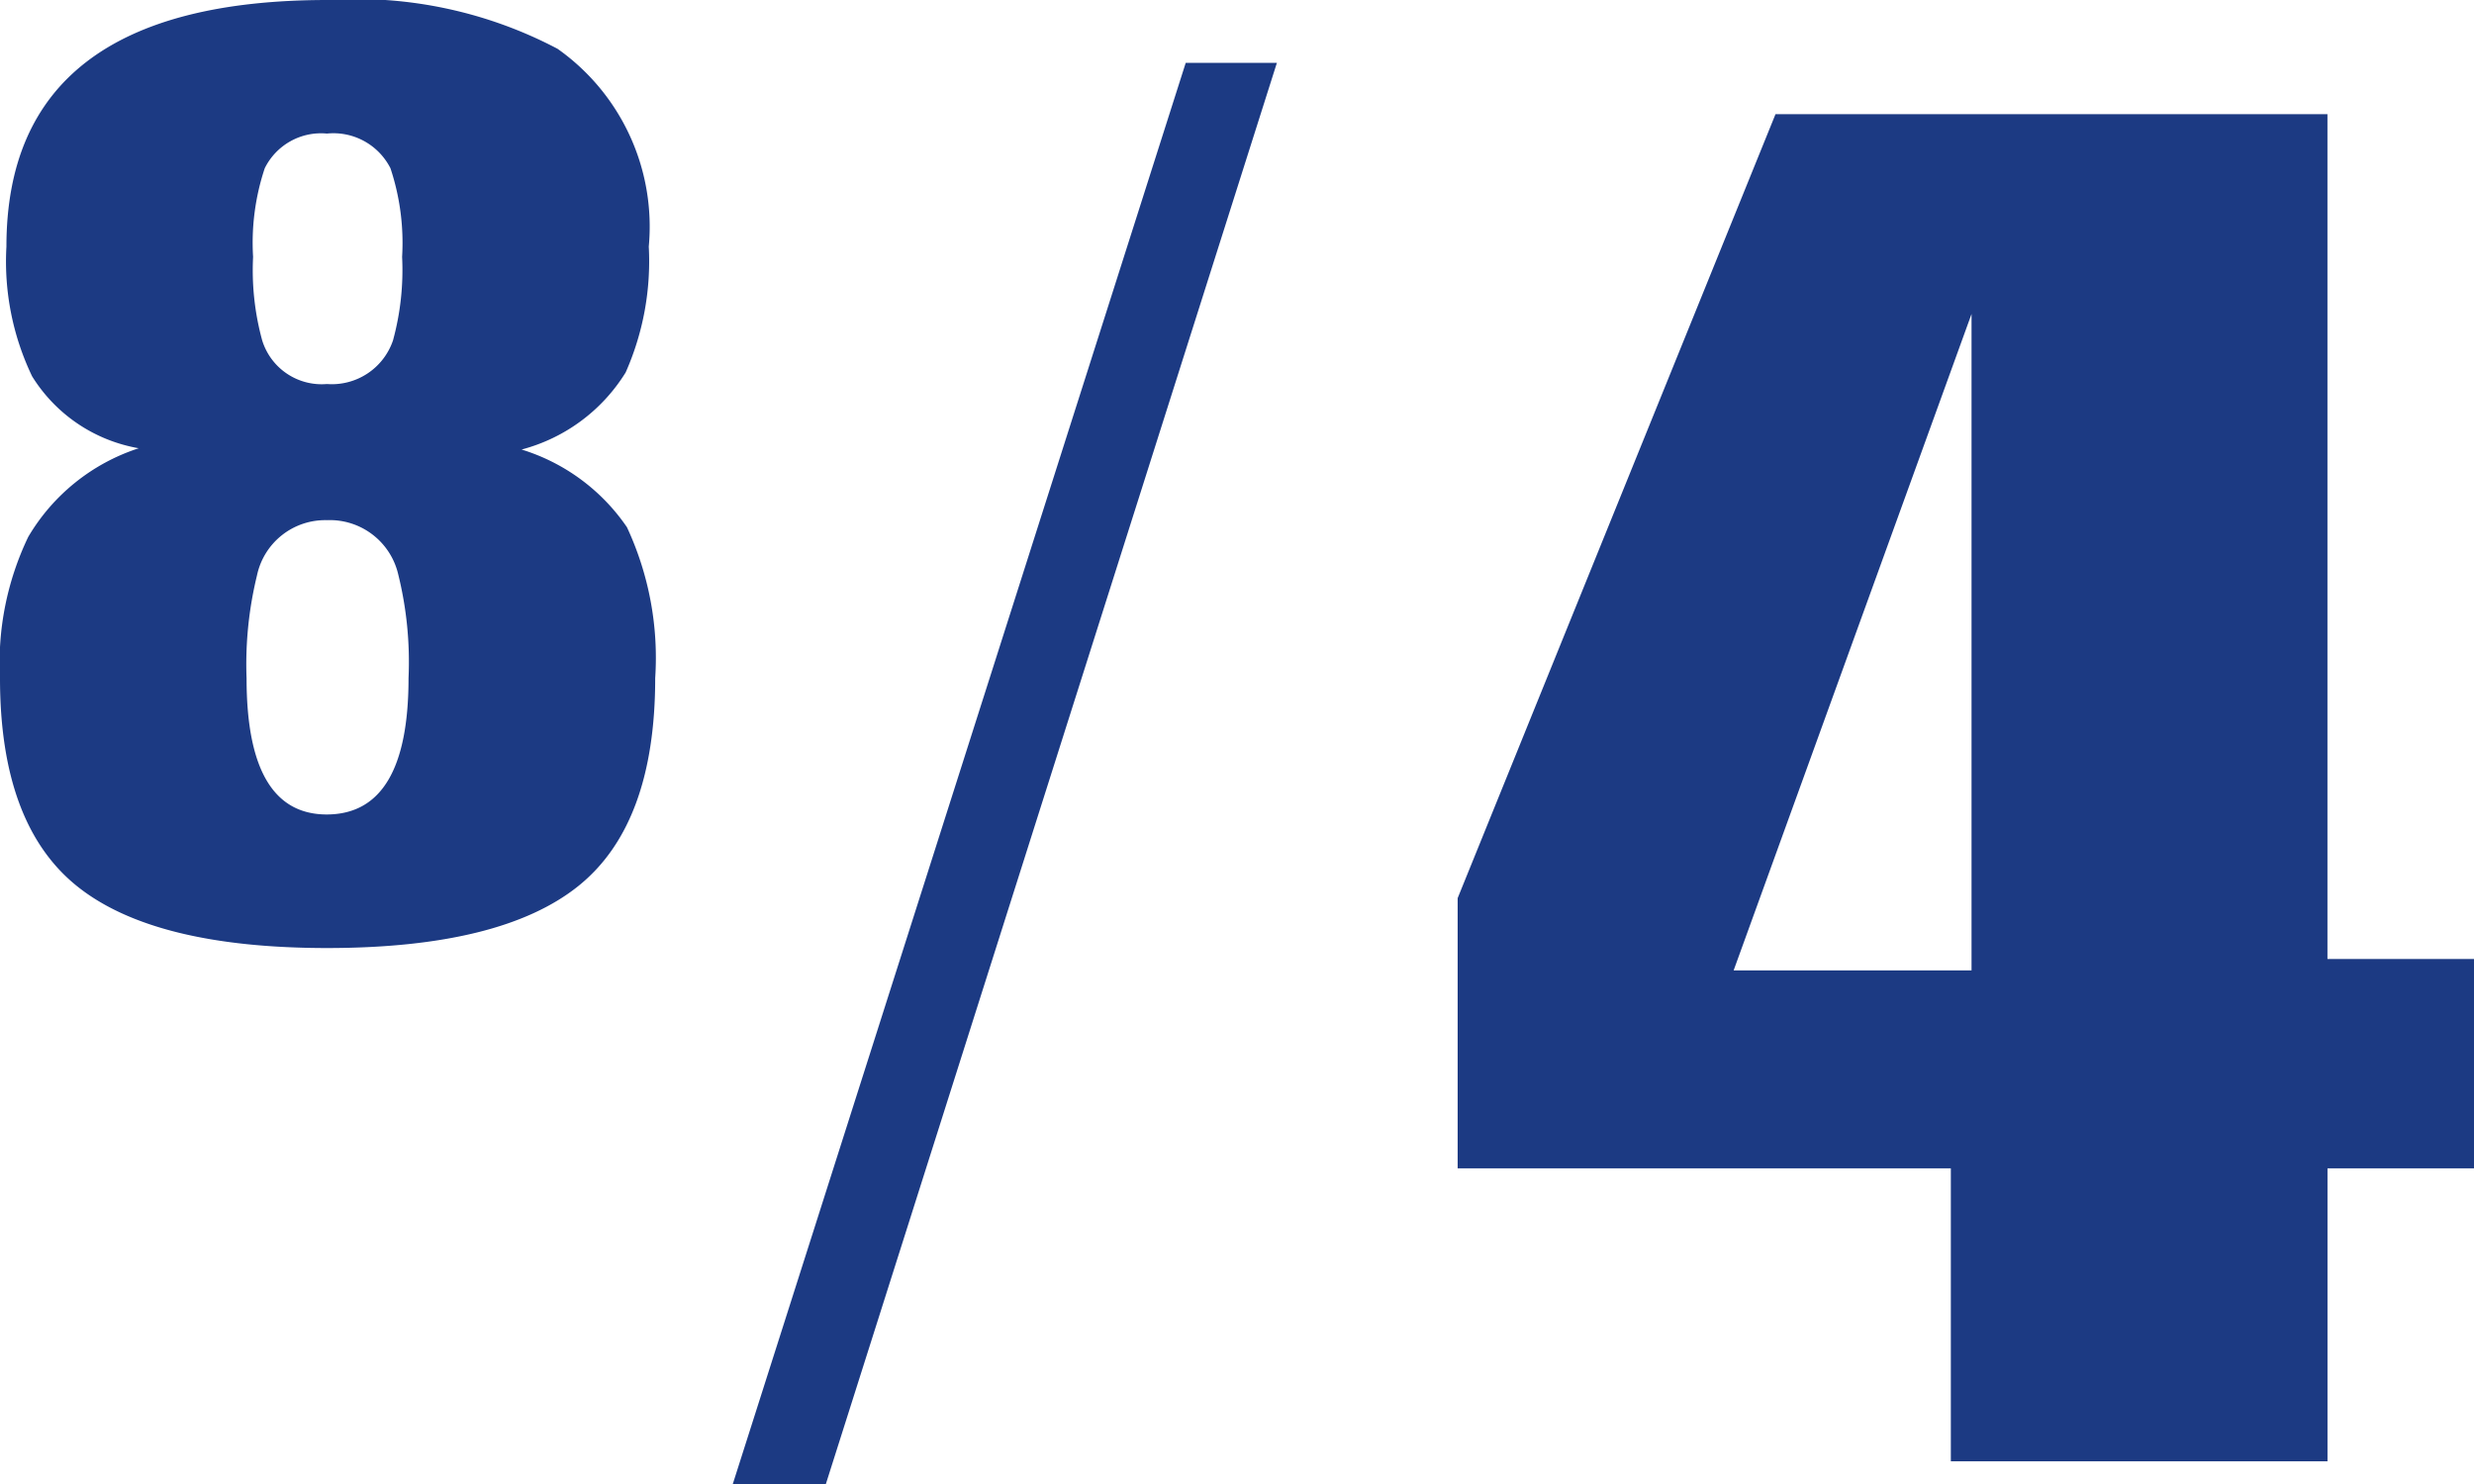
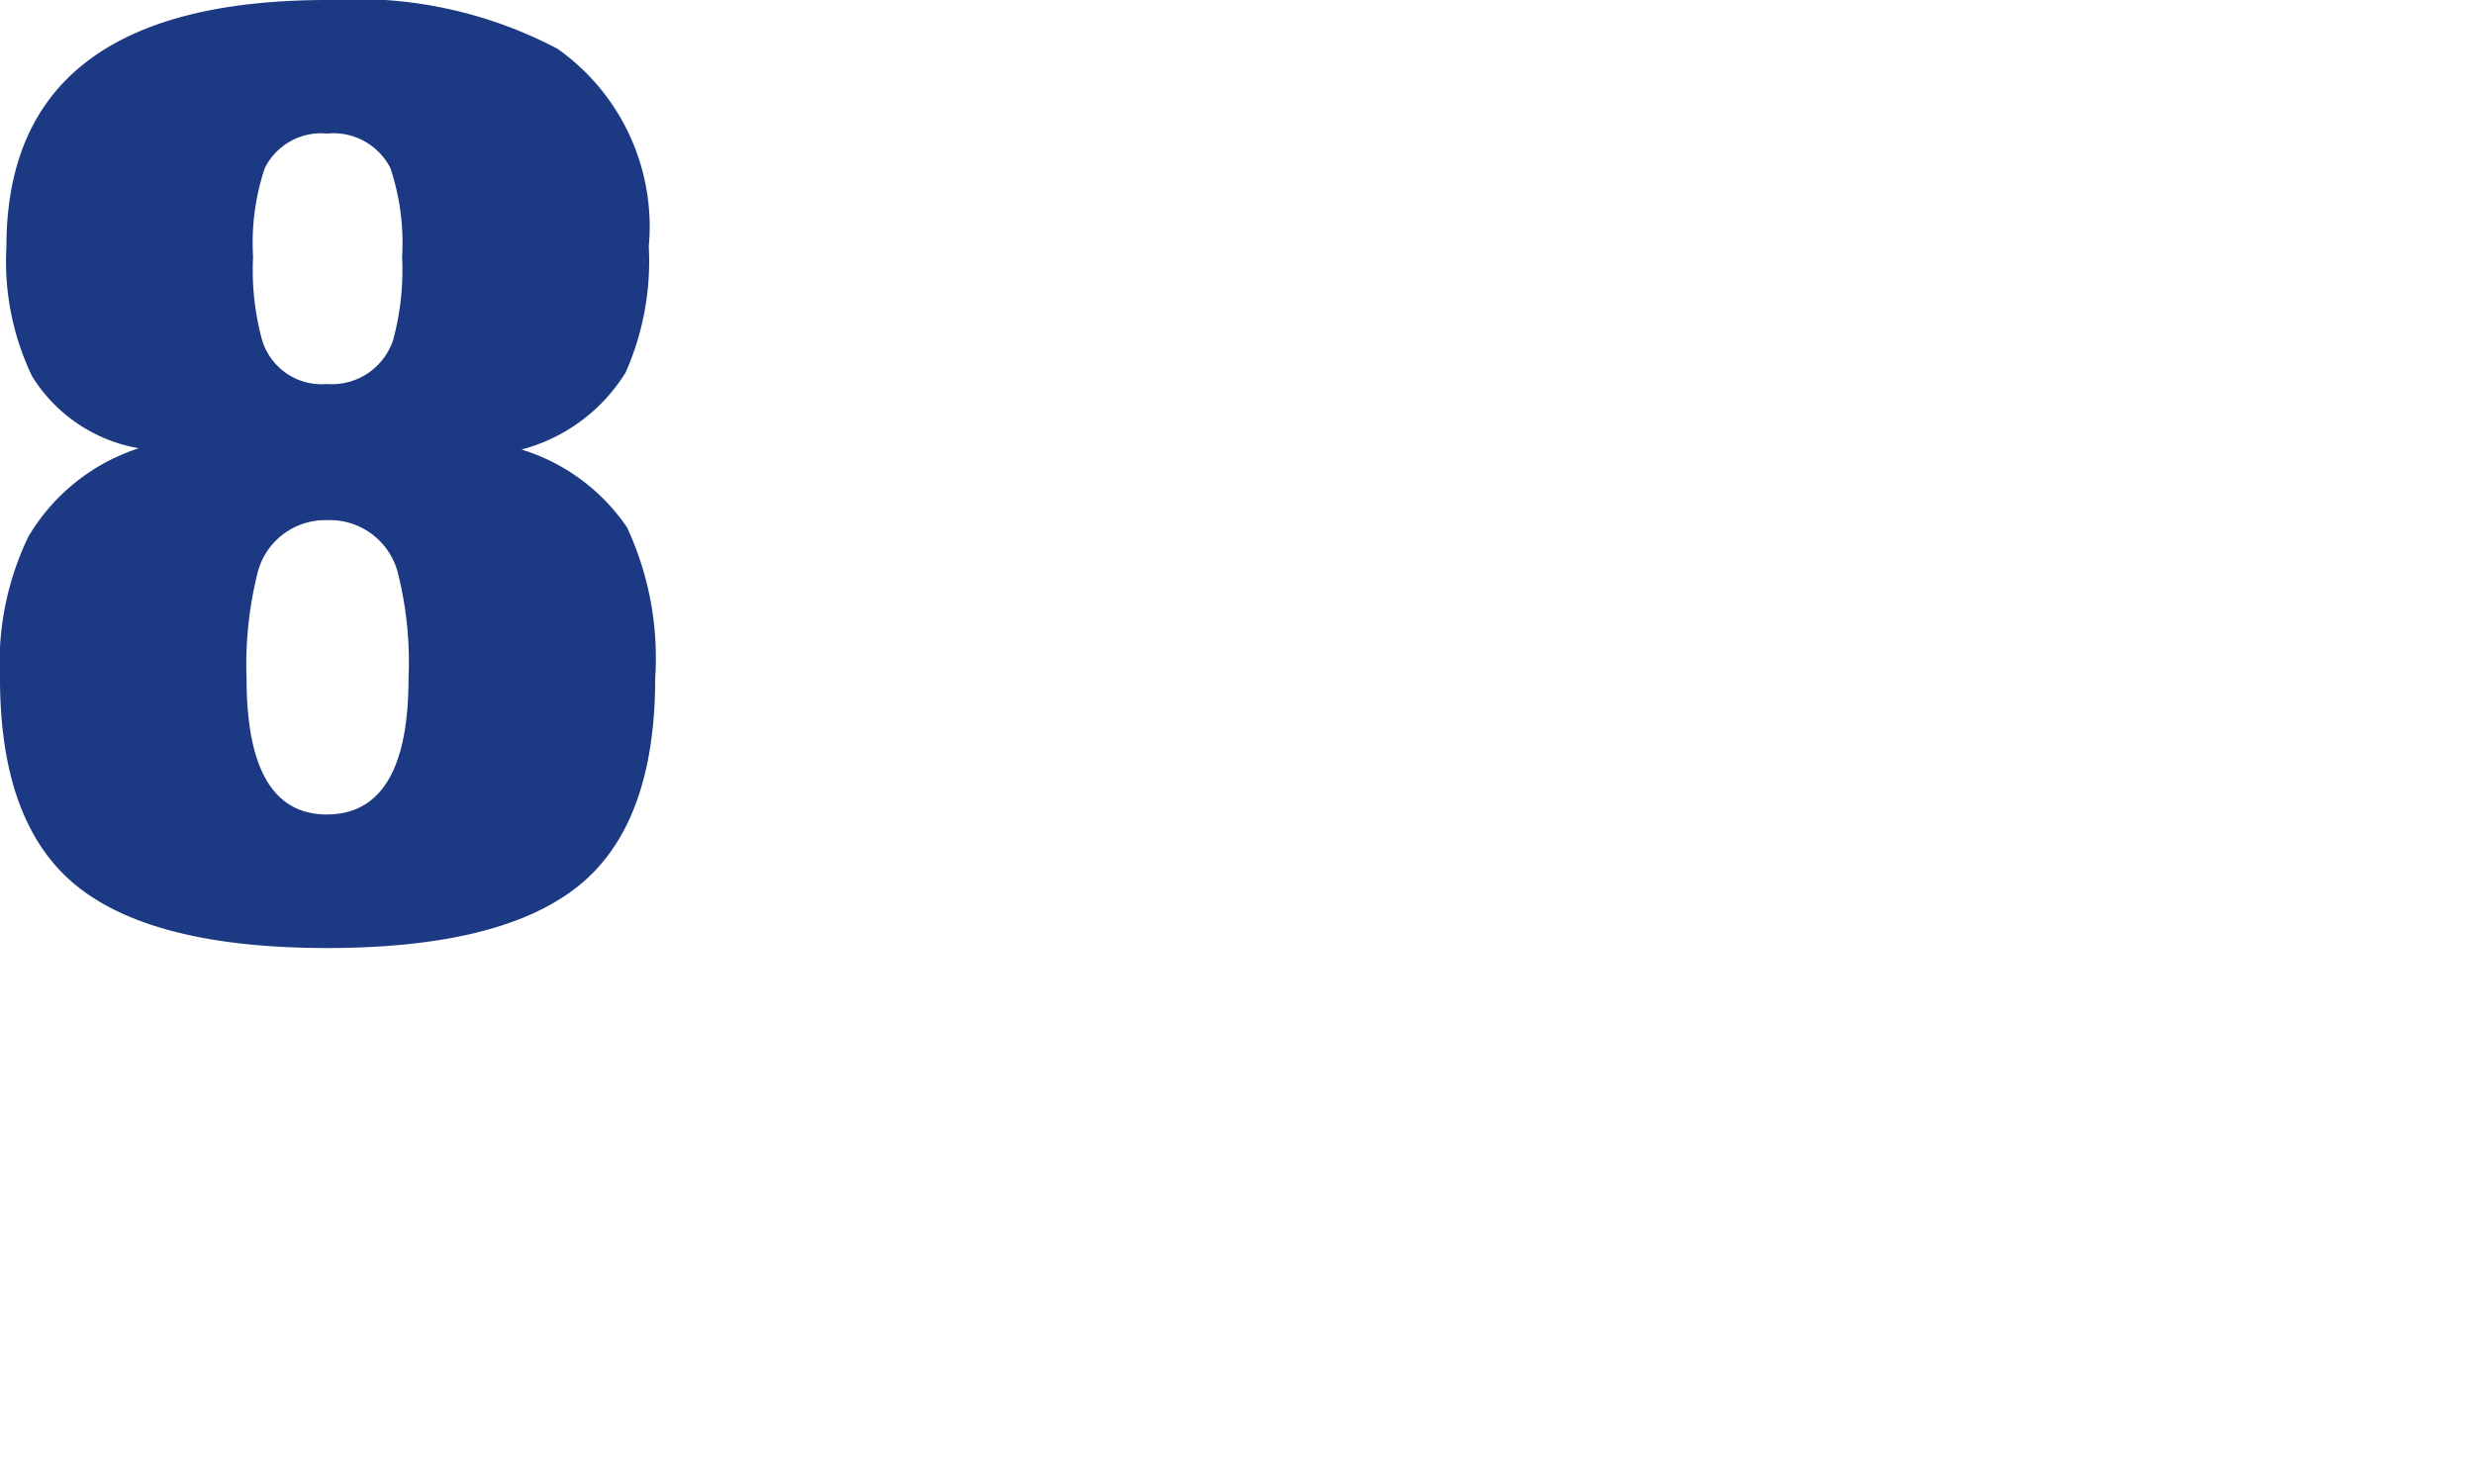
<svg xmlns="http://www.w3.org/2000/svg" width="51.995" height="31.2" viewBox="0 0 51.995 31.2">
  <g id="レイヤー_2" data-name="レイヤー 2">
    <g id="要素">
      <path d="M13.77,14.256q0,3.078-1.62,4.374t-5.265,1.3q-3.645,0-5.265-1.3T0,14.256a6.108,6.108,0,0,1,.594-2.97A4.2,4.2,0,0,1,2.916,9.423,3.3,3.3,0,0,1,.675,7.911a5.578,5.578,0,0,1-.54-2.727Q.135,0,6.885,0a9.064,9.064,0,0,1,4.833,1.026,4.575,4.575,0,0,1,1.917,4.158,5.776,5.776,0,0,1-.486,2.646,3.673,3.673,0,0,1-2.187,1.62,4.166,4.166,0,0,1,2.214,1.633A6.5,6.5,0,0,1,13.77,14.256Zm-5.184,0a7.658,7.658,0,0,0-.218-2.187,1.476,1.476,0,0,0-1.5-1.134A1.465,1.465,0,0,0,5.4,12.1a7.872,7.872,0,0,0-.218,2.16q0,2.862,1.687,2.862Q8.586,17.118,8.586,14.256ZM8.451,5.4a4.97,4.97,0,0,0-.245-1.863,1.343,1.343,0,0,0-1.335-.729,1.319,1.319,0,0,0-1.307.729A4.949,4.949,0,0,0,5.319,5.4,5.584,5.584,0,0,0,5.51,7.155a1.308,1.308,0,0,0,1.361.918A1.357,1.357,0,0,0,8.26,7.155,5.614,5.614,0,0,0,8.451,5.4Z" fill="#1c3a83" />
-       <path d="M26.836,1.321,17.356,31.2H15.4l9.52-29.879Z" fill="#1c3a83" />
-       <path d="M52,24.561H48.916V30.72H41V24.561H30.635v-5.68L37.315,2.4h11.6V20.16H52ZM41.435,20.4V6.6l-5,13.8Z" fill="#1c3a83" />
    </g>
  </g>
</svg>